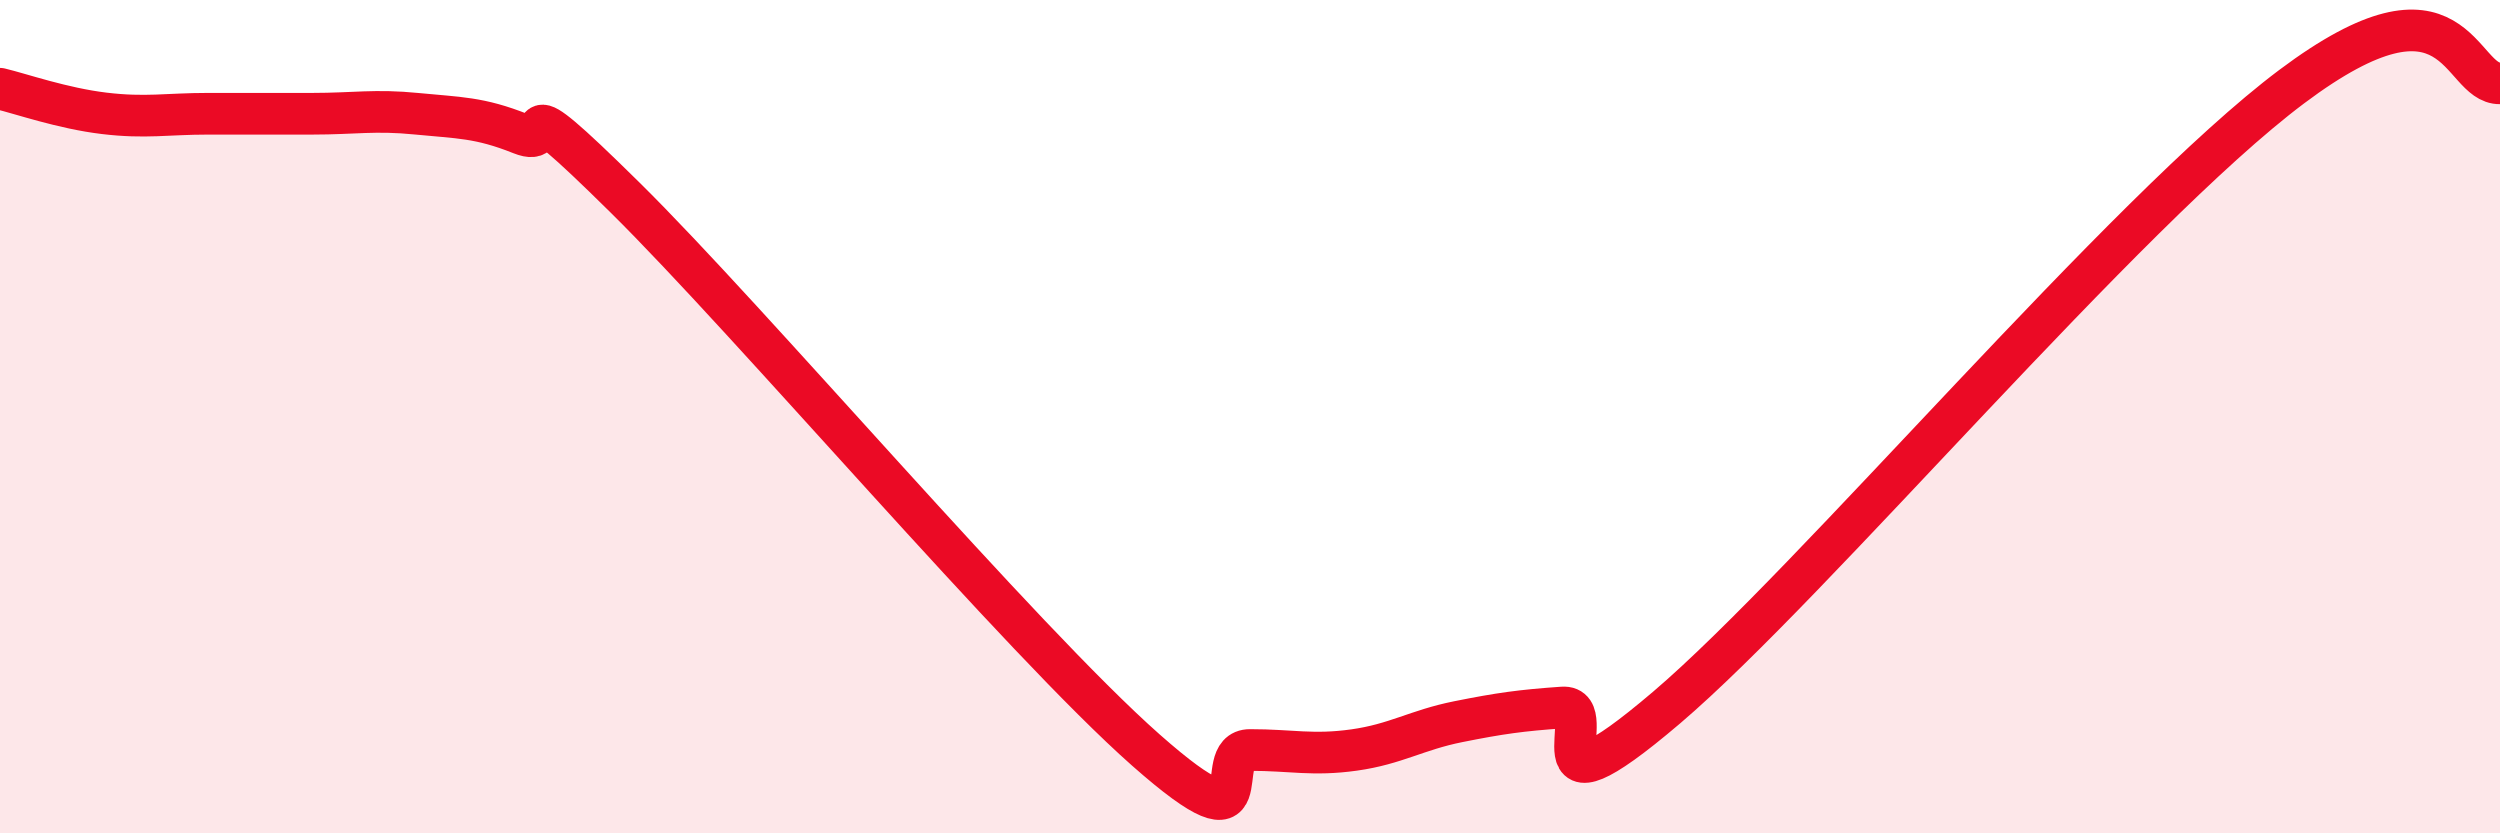
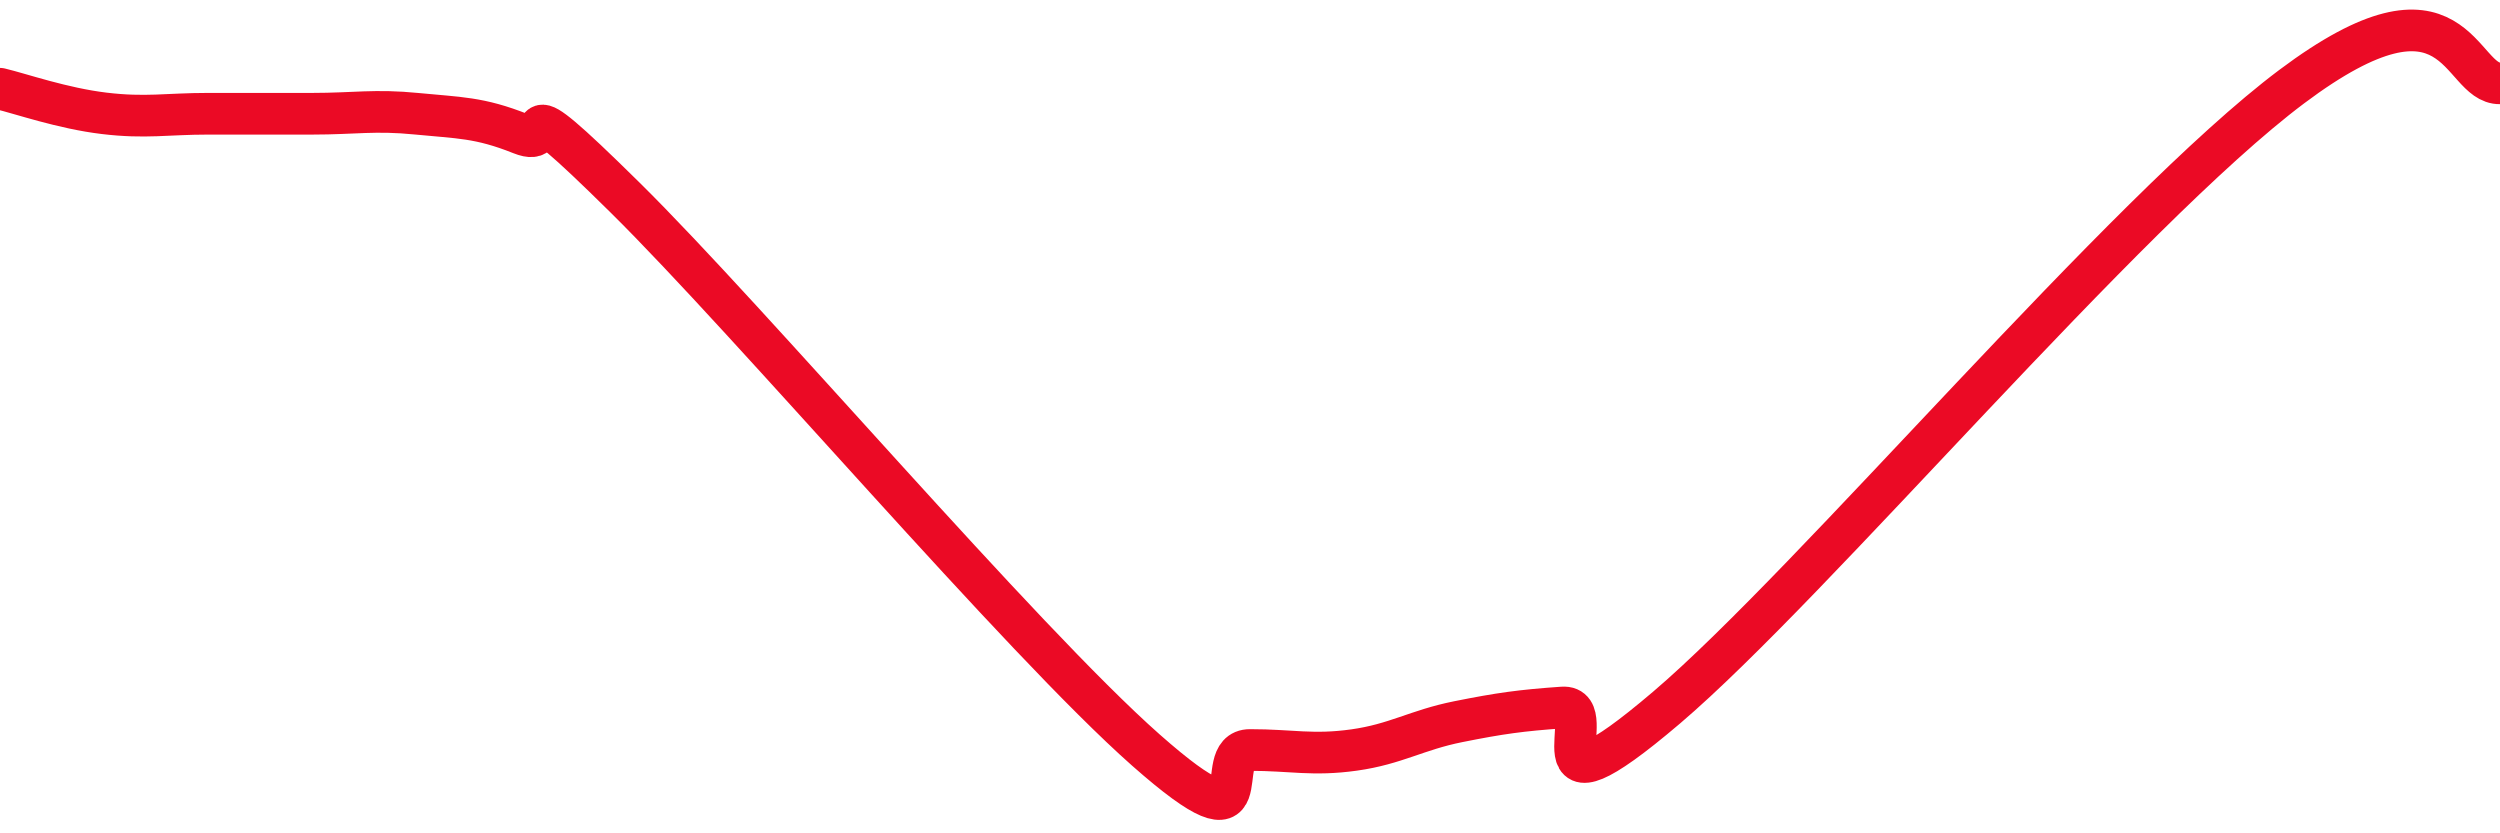
<svg xmlns="http://www.w3.org/2000/svg" width="60" height="20" viewBox="0 0 60 20">
-   <path d="M 0,2.13 C 0.5,2.25 1.5,2.6 2.5,2.72 C 3.5,2.84 4,2.73 5,2.73 C 6,2.73 6.5,2.73 7.5,2.73 C 8.5,2.73 9,2.63 10,2.73 C 11,2.83 11.5,2.81 12.5,3.21 C 13.5,3.61 12,1.78 15,4.74 C 18,7.7 24.5,15.35 27.5,18 C 30.5,20.65 29,18 30,18 C 31,18 31.5,18.14 32.5,18 C 33.5,17.86 34,17.52 35,17.32 C 36,17.12 36.5,17.05 37.5,16.98 C 38.5,16.91 36.5,19.96 40,16.98 C 43.5,14 51,5.08 55,2.08 C 59,-0.92 59,2.02 60,2L60 20L0 20Z" fill="#EB0A25" opacity="0.1" stroke-linecap="round" stroke-linejoin="round" />
  <path d="M 0,2.13 C 0.5,2.25 1.5,2.6 2.5,2.72 C 3.5,2.84 4,2.73 5,2.73 C 6,2.73 6.5,2.73 7.5,2.73 C 8.5,2.73 9,2.63 10,2.73 C 11,2.83 11.5,2.81 12.5,3.21 C 13.5,3.61 12,1.78 15,4.74 C 18,7.7 24.5,15.35 27.5,18 C 30.5,20.65 29,18 30,18 C 31,18 31.5,18.14 32.5,18 C 33.5,17.86 34,17.52 35,17.32 C 36,17.12 36.5,17.05 37.5,16.98 C 38.5,16.91 36.5,19.96 40,16.98 C 43.5,14 51,5.08 55,2.08 C 59,-0.92 59,2.02 60,2" stroke="#EB0A25" stroke-width="1" fill="none" stroke-linecap="round" stroke-linejoin="round" />
</svg>